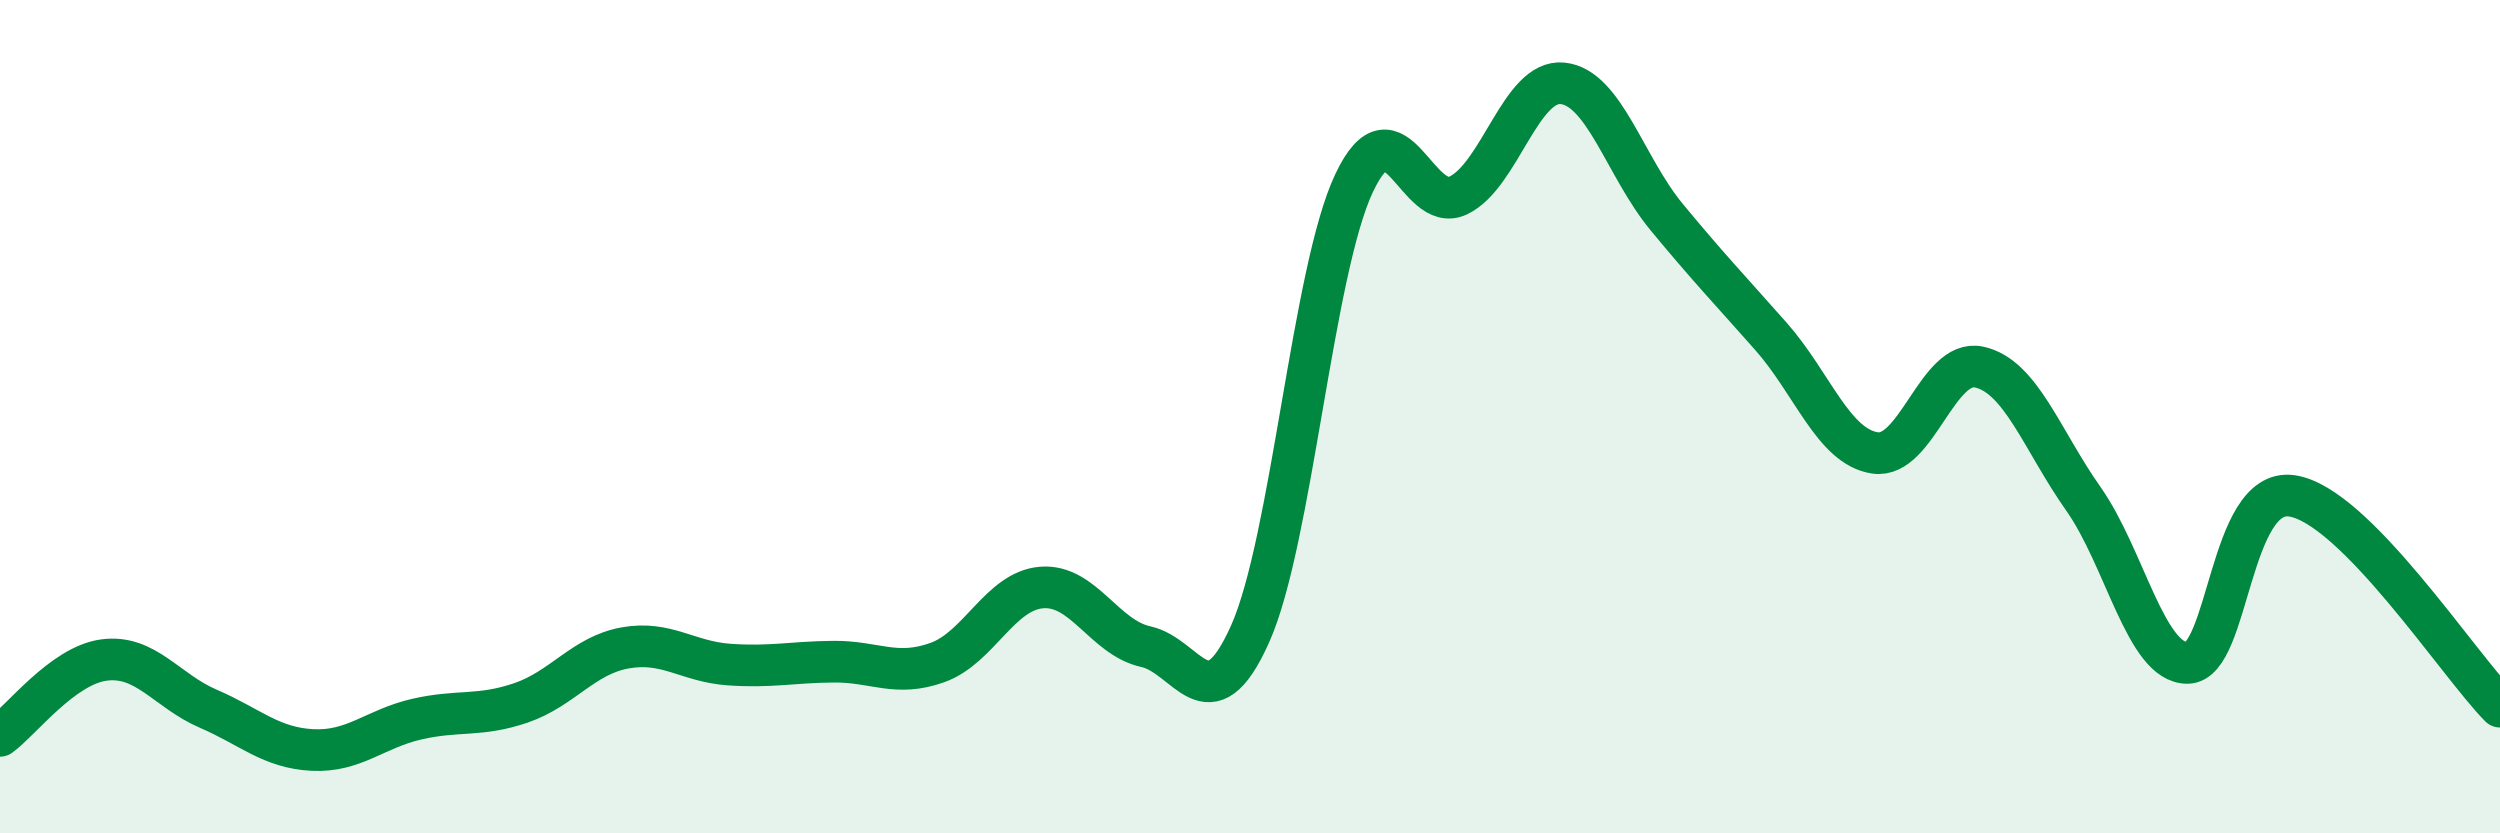
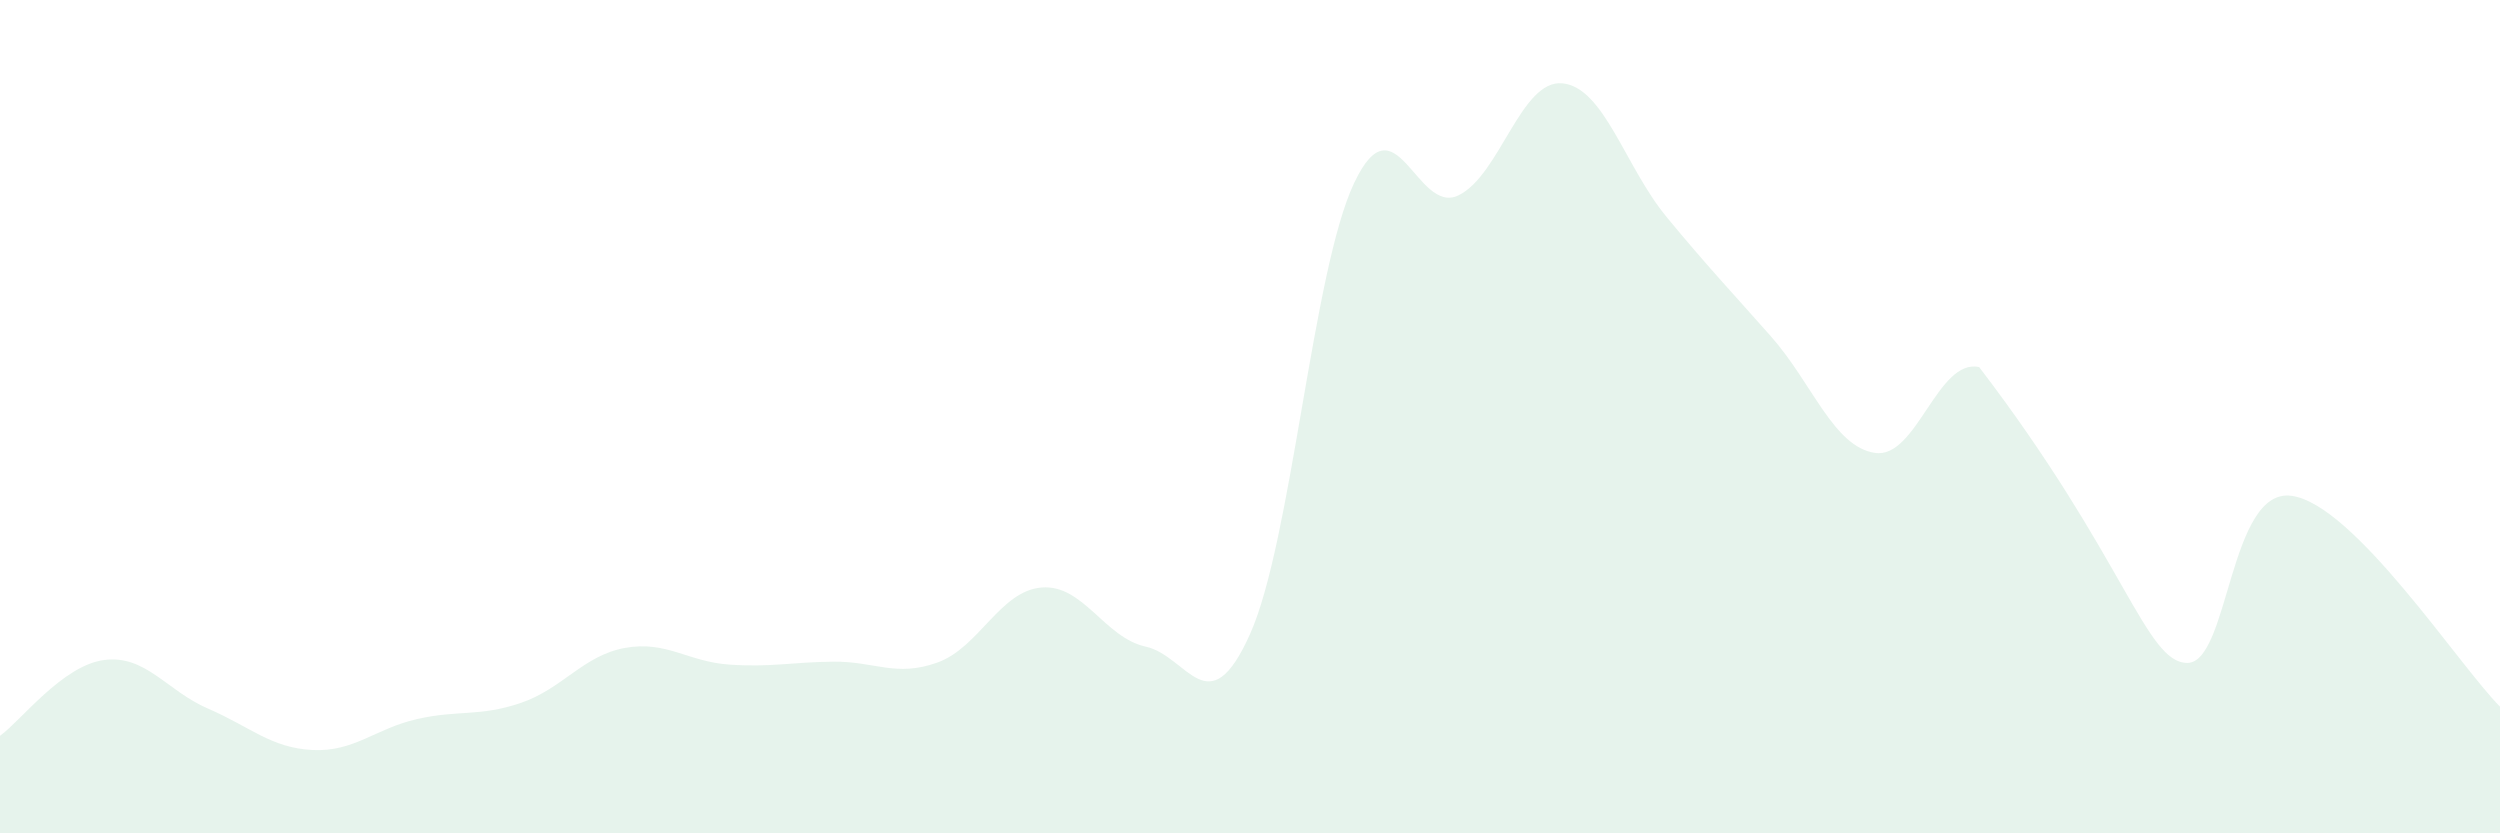
<svg xmlns="http://www.w3.org/2000/svg" width="60" height="20" viewBox="0 0 60 20">
-   <path d="M 0,17.66 C 0.5,17.3 1.5,15.97 2.5,15.84 C 3.5,15.71 4,16.58 5,17.01 C 6,17.44 6.5,17.95 7.5,18 C 8.5,18.05 9,17.49 10,17.26 C 11,17.03 11.5,17.21 12.5,16.87 C 13.5,16.53 14,15.73 15,15.55 C 16,15.37 16.5,15.88 17.5,15.95 C 18.5,16.02 19,15.89 20,15.88 C 21,15.87 21.5,16.26 22.5,15.9 C 23.5,15.54 24,14.18 25,14.1 C 26,14.02 26.5,15.3 27.5,15.52 C 28.5,15.74 29,17.45 30,15.22 C 31,12.99 31.5,6.5 32.5,4.39 C 33.5,2.28 34,5.17 35,4.69 C 36,4.21 36.5,1.9 37.5,2 C 38.5,2.1 39,4 40,5.21 C 41,6.42 41.5,6.94 42.5,8.07 C 43.5,9.2 44,10.72 45,10.87 C 46,11.02 46.5,8.59 47.5,8.81 C 48.5,9.03 49,10.55 50,11.97 C 51,13.39 51.5,15.92 52.5,15.91 C 53.5,15.9 53.5,11.69 55,11.9 C 56.5,12.11 59,15.95 60,16.96L60 20L0 20Z" fill="#008740" opacity="0.1" stroke-linecap="round" stroke-linejoin="round" />
-   <path d="M 0,17.66 C 0.5,17.3 1.5,15.97 2.5,15.84 C 3.5,15.71 4,16.58 5,17.01 C 6,17.44 6.5,17.95 7.5,18 C 8.5,18.05 9,17.49 10,17.26 C 11,17.03 11.5,17.21 12.5,16.87 C 13.5,16.53 14,15.73 15,15.55 C 16,15.37 16.5,15.88 17.5,15.95 C 18.5,16.02 19,15.89 20,15.88 C 21,15.87 21.5,16.26 22.5,15.9 C 23.5,15.54 24,14.18 25,14.1 C 26,14.02 26.5,15.3 27.5,15.52 C 28.5,15.74 29,17.45 30,15.22 C 31,12.99 31.5,6.5 32.5,4.39 C 33.5,2.28 34,5.17 35,4.69 C 36,4.21 36.5,1.9 37.5,2 C 38.5,2.1 39,4 40,5.21 C 41,6.42 41.5,6.94 42.5,8.07 C 43.5,9.2 44,10.72 45,10.87 C 46,11.02 46.5,8.59 47.5,8.81 C 48.5,9.03 49,10.55 50,11.97 C 51,13.39 51.5,15.92 52.5,15.91 C 53.5,15.9 53.5,11.69 55,11.9 C 56.5,12.11 59,15.95 60,16.96" stroke="#008740" stroke-width="1" fill="none" stroke-linecap="round" stroke-linejoin="round" />
+   <path d="M 0,17.66 C 0.5,17.3 1.5,15.97 2.5,15.84 C 3.5,15.71 4,16.58 5,17.01 C 6,17.44 6.5,17.95 7.5,18 C 8.5,18.05 9,17.49 10,17.26 C 11,17.03 11.5,17.21 12.5,16.87 C 13.5,16.53 14,15.73 15,15.55 C 16,15.37 16.5,15.88 17.5,15.95 C 18.5,16.02 19,15.89 20,15.88 C 21,15.87 21.5,16.26 22.5,15.9 C 23.5,15.54 24,14.18 25,14.1 C 26,14.02 26.5,15.3 27.5,15.52 C 28.5,15.74 29,17.45 30,15.22 C 31,12.99 31.5,6.5 32.5,4.39 C 33.5,2.28 34,5.17 35,4.69 C 36,4.21 36.5,1.9 37.5,2 C 38.5,2.1 39,4 40,5.21 C 41,6.42 41.5,6.94 42.5,8.07 C 43.5,9.2 44,10.72 45,10.87 C 46,11.02 46.5,8.59 47.5,8.81 C 51,13.39 51.5,15.92 52.5,15.91 C 53.5,15.9 53.5,11.69 55,11.9 C 56.5,12.11 59,15.95 60,16.96L60 20L0 20Z" fill="#008740" opacity="0.1" stroke-linecap="round" stroke-linejoin="round" />
</svg>